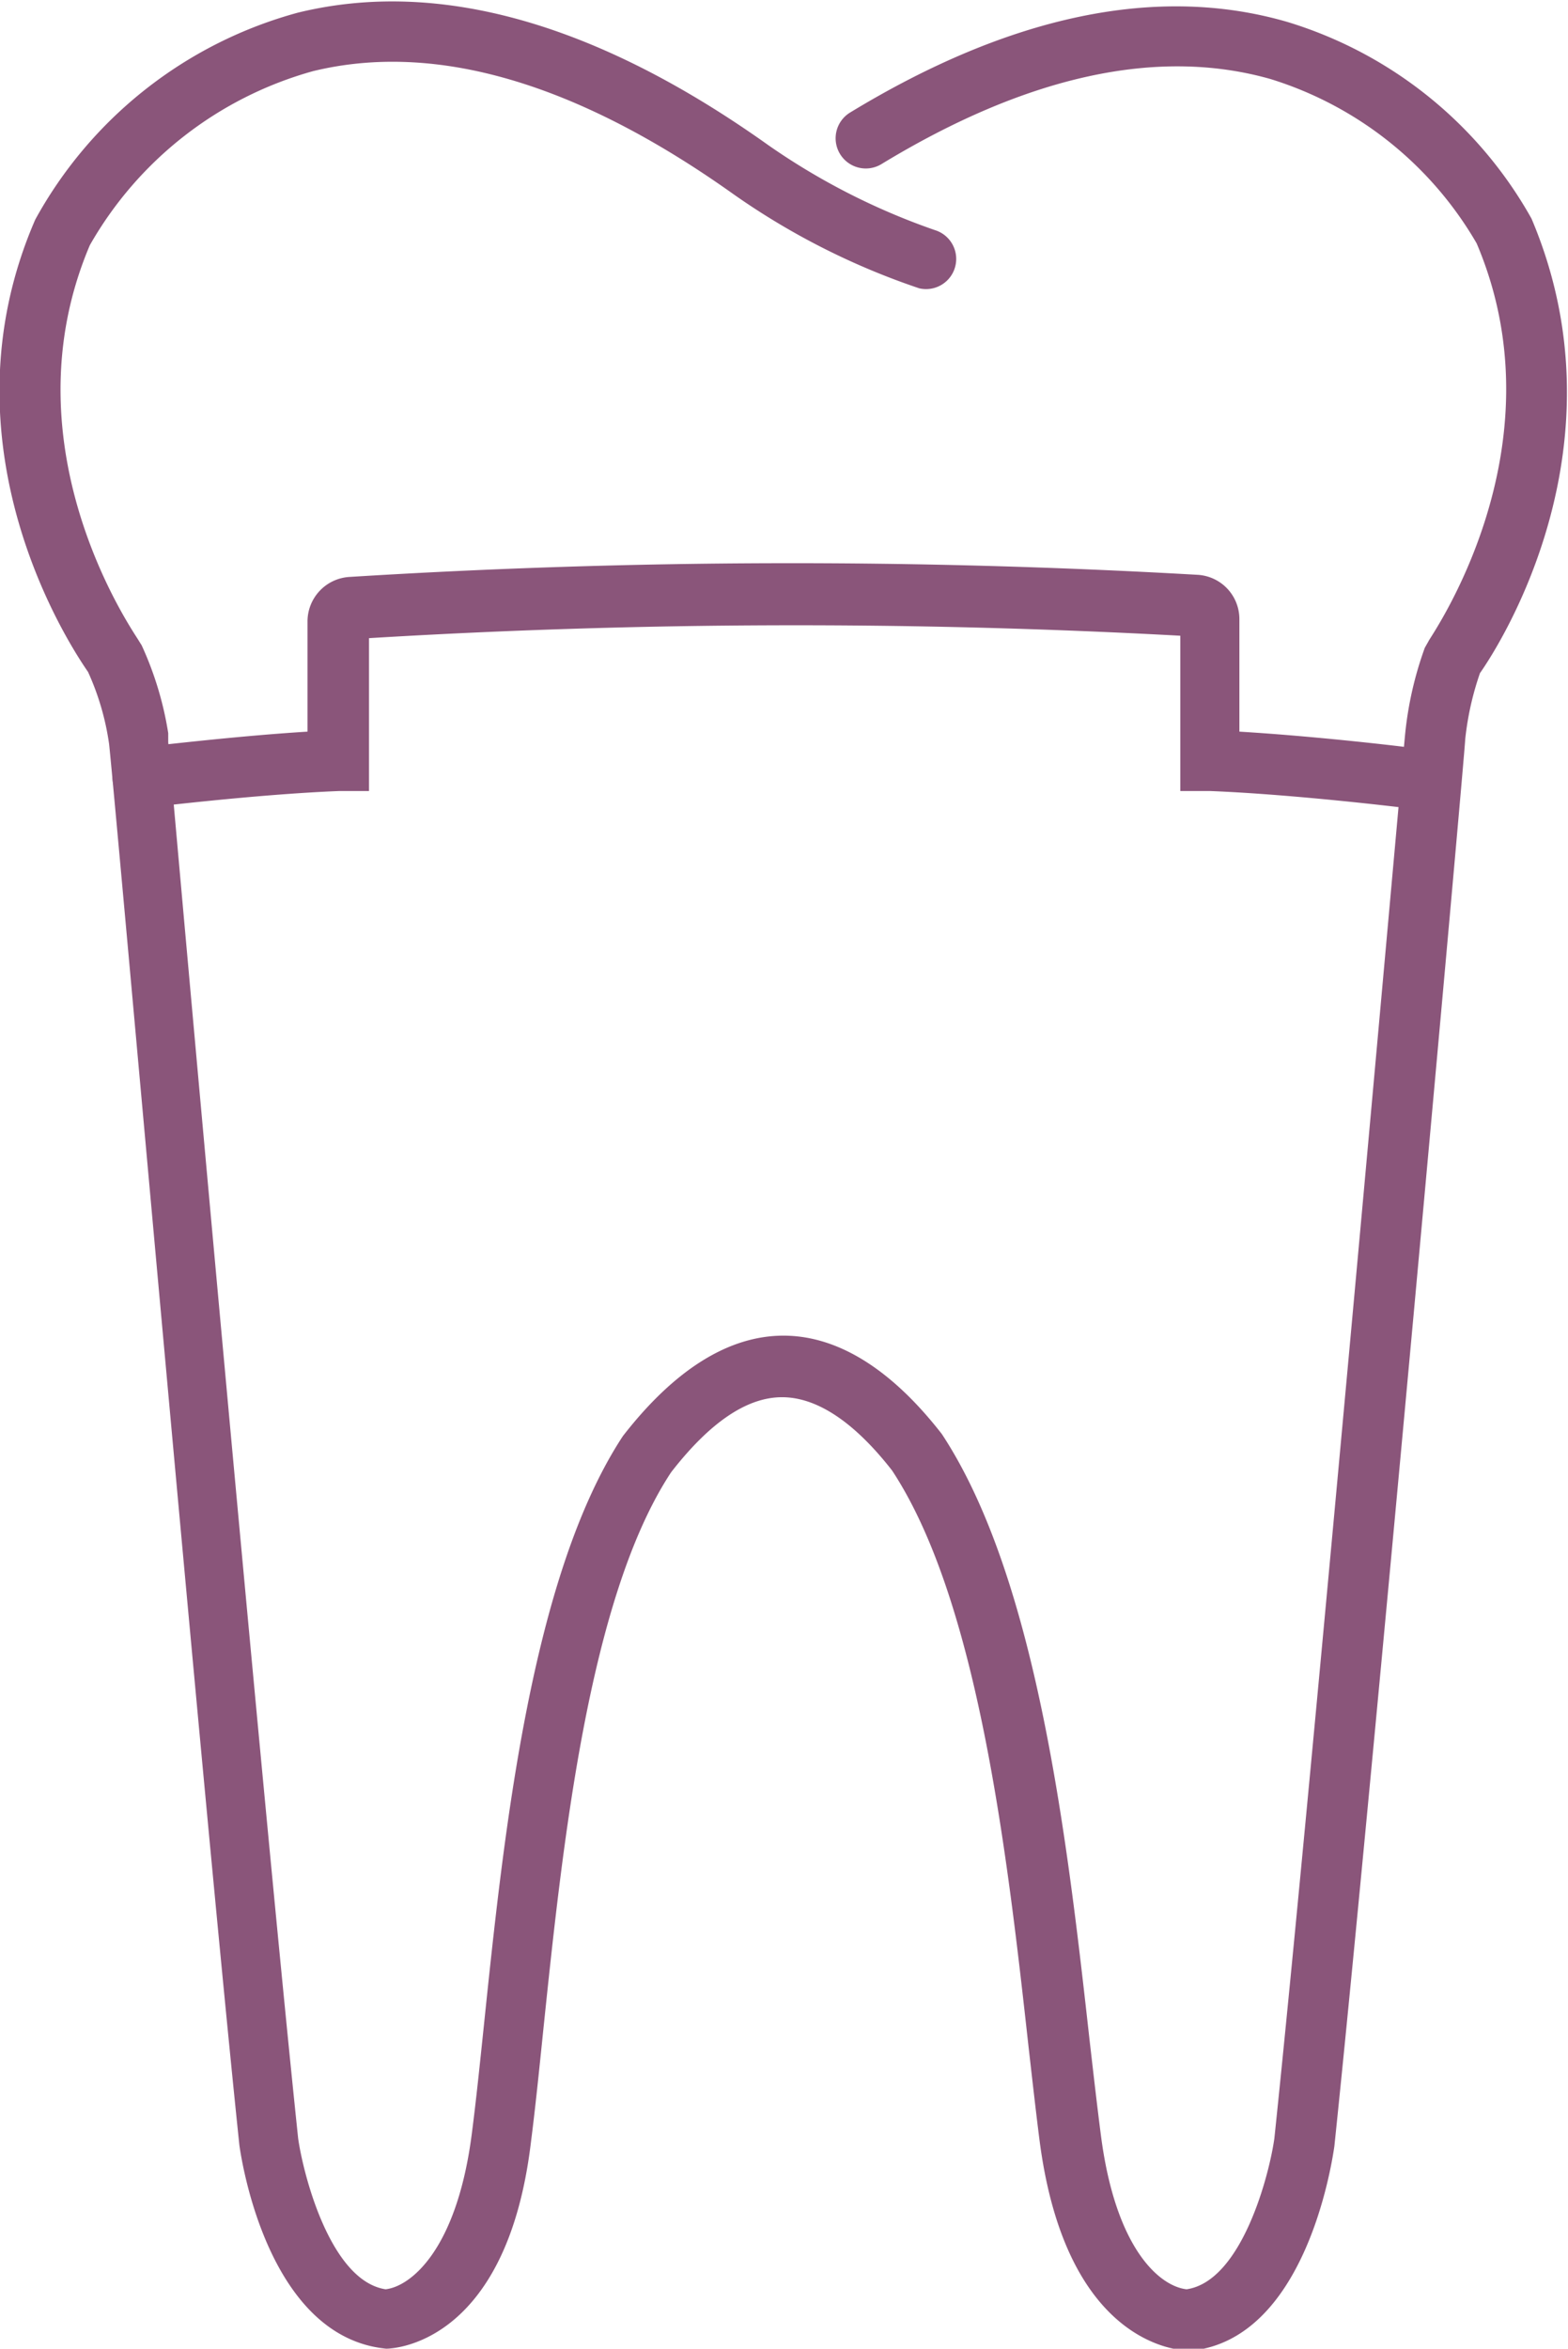
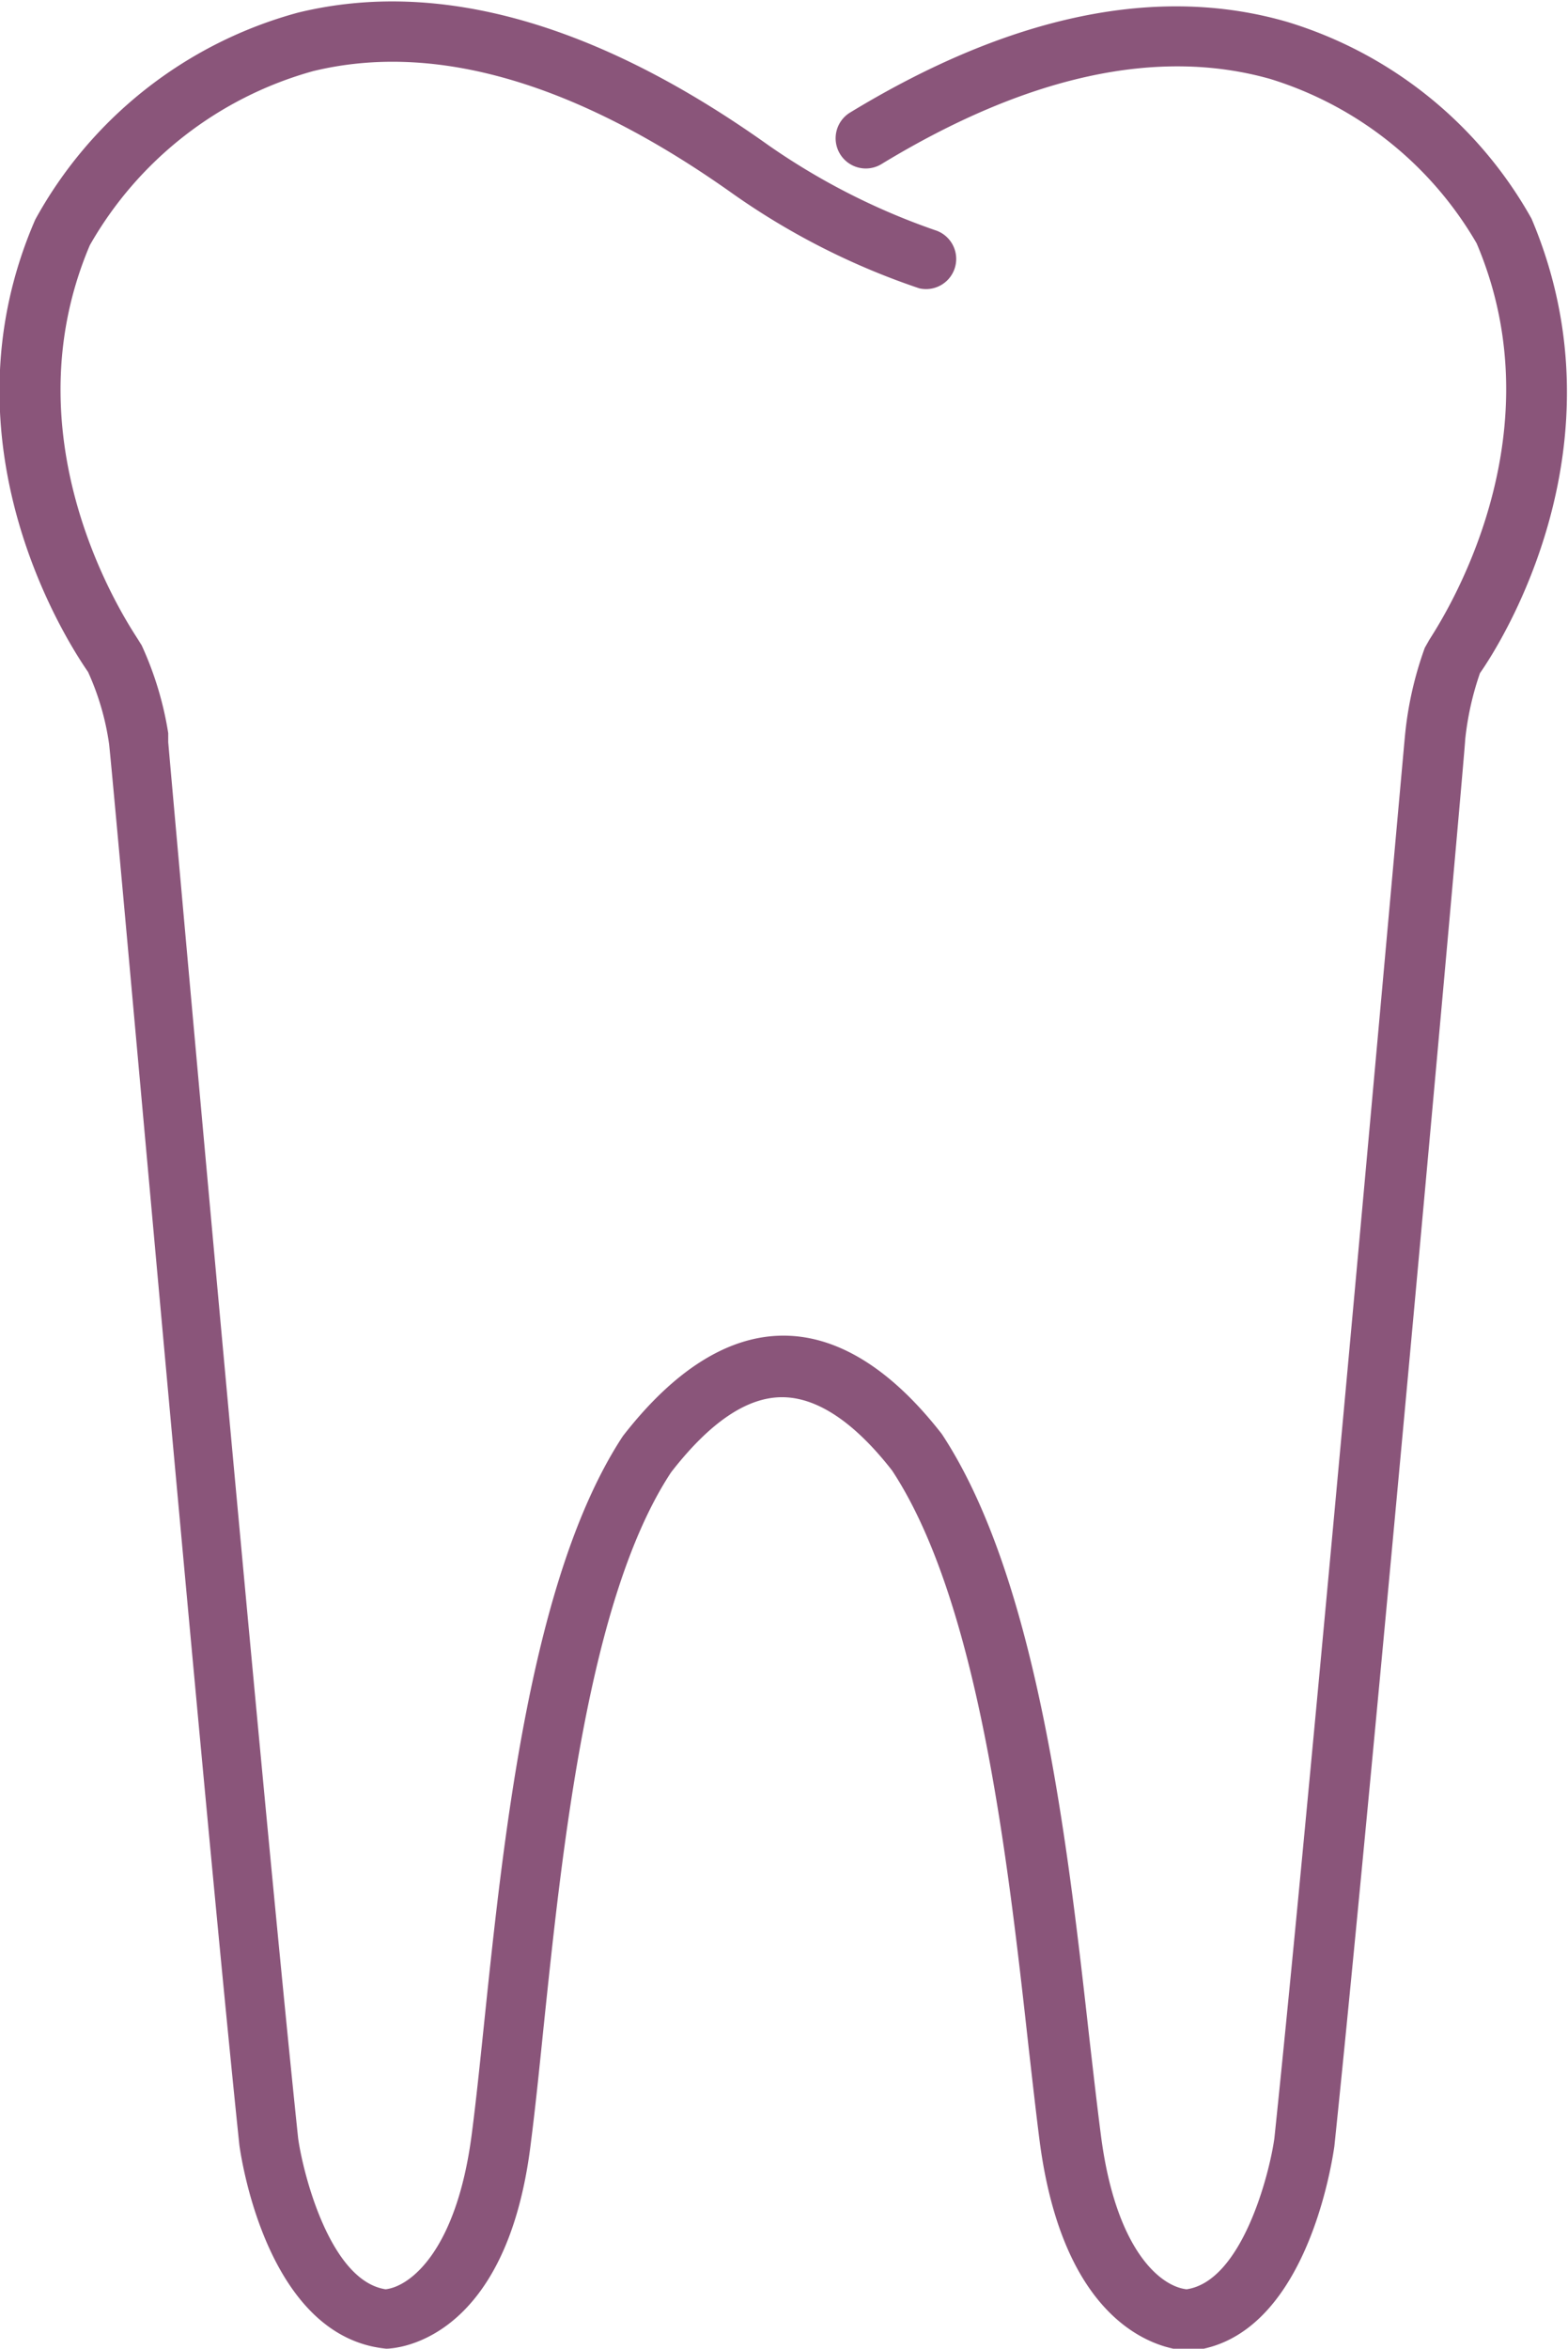
<svg xmlns="http://www.w3.org/2000/svg" id="レイヤー_1" data-name="レイヤー 1" viewBox="0 0 52.01 77.88">
  <defs>
    <style>.cls-1{fill:#8a557a;}</style>
  </defs>
  <path class="cls-1" d="M669.75,422.94c-3.87-.38-4.78-6.1-4.87-6.75-1.17-11.17-4-43.34-4.32-46.45a8.72,8.72,0,0,0-.7-2.4c-.61-.88-5-7.53-1.75-15a14.17,14.17,0,0,1,8.71-6.86c4.66-1.14,9.91.34,15.6,4.39a22.57,22.57,0,0,0,5.53,2.82,1,1,0,0,1-.52,1.93,24,24,0,0,1-6.16-3.12c-5.2-3.7-9.89-5.07-13.95-4.08a12.31,12.31,0,0,0-7.4,5.77c-2.89,6.8,1.58,13,1.62,13.11l.1.16a11.12,11.12,0,0,1,.88,2.91h0l0,.3v0h0c.31,3.54,3.15,35.27,4.31,46.3.17,1.2,1.07,4.72,2.9,5,.81-.09,2.36-1.27,2.86-5.16.14-1.08.27-2.33.41-3.68.65-6.25,1.55-14.81,4.6-19.45,3.46-4.46,7.21-4.4,10.58-.07,3.19,4.84,4.18,13.65,4.9,20.09.13,1.13.25,2.18.37,3.11.49,3.89,2,5.07,2.85,5.16,1.83-.27,2.74-3.79,2.91-5,1.22-11.6,4.3-46.24,4.34-46.59a11.83,11.83,0,0,1,.65-2.84l.13-.23c0-.06,4.5-6.34,1.59-13.18h0a12,12,0,0,0-6.84-5.45c-3.74-1.06-8.08-.11-12.9,2.82a1,1,0,0,1-1.38-.34,1,1,0,0,1,.34-1.37c5.33-3.24,10.22-4.25,14.51-3a13.91,13.91,0,0,1,8.09,6.52c3.17,7.48-1,14.06-1.71,15.07a9.8,9.8,0,0,0-.49,2.2c0,.35-3.12,35-4.34,46.65-.1.69-1,6.41-4.77,6.78-.3,0-4.09-.09-5-6.91-.12-.93-.24-2-.37-3.14-.69-6.23-1.65-14.77-4.53-19.14-1.24-1.59-2.48-2.43-3.65-2.43s-2.4.84-3.68,2.49c-2.75,4.17-3.61,12.45-4.24,18.5-.14,1.37-.27,2.63-.41,3.72C673.74,422.86,669.91,422.94,669.75,422.94Z" transform="translate(-656.94 -345.06)" />
-   <path class="cls-1" d="M703.59,371.84h-.12s-3.6-.44-6.38-.55l-1,0v-5.15a235,235,0,0,0-26.91.08v5.07l-1,0c-2.77.11-6.34.55-6.38.55a1,1,0,1,1-.24-2c.13,0,3-.36,5.58-.52v-3.65a1.48,1.48,0,0,1,1.4-1.48,235.88,235.88,0,0,1,28.12-.07,1.47,1.47,0,0,1,1.39,1.47v3.73c2.64.16,5.45.5,5.58.52a1,1,0,0,1-.12,2Z" transform="translate(-656.94 -345.06)" />
</svg>